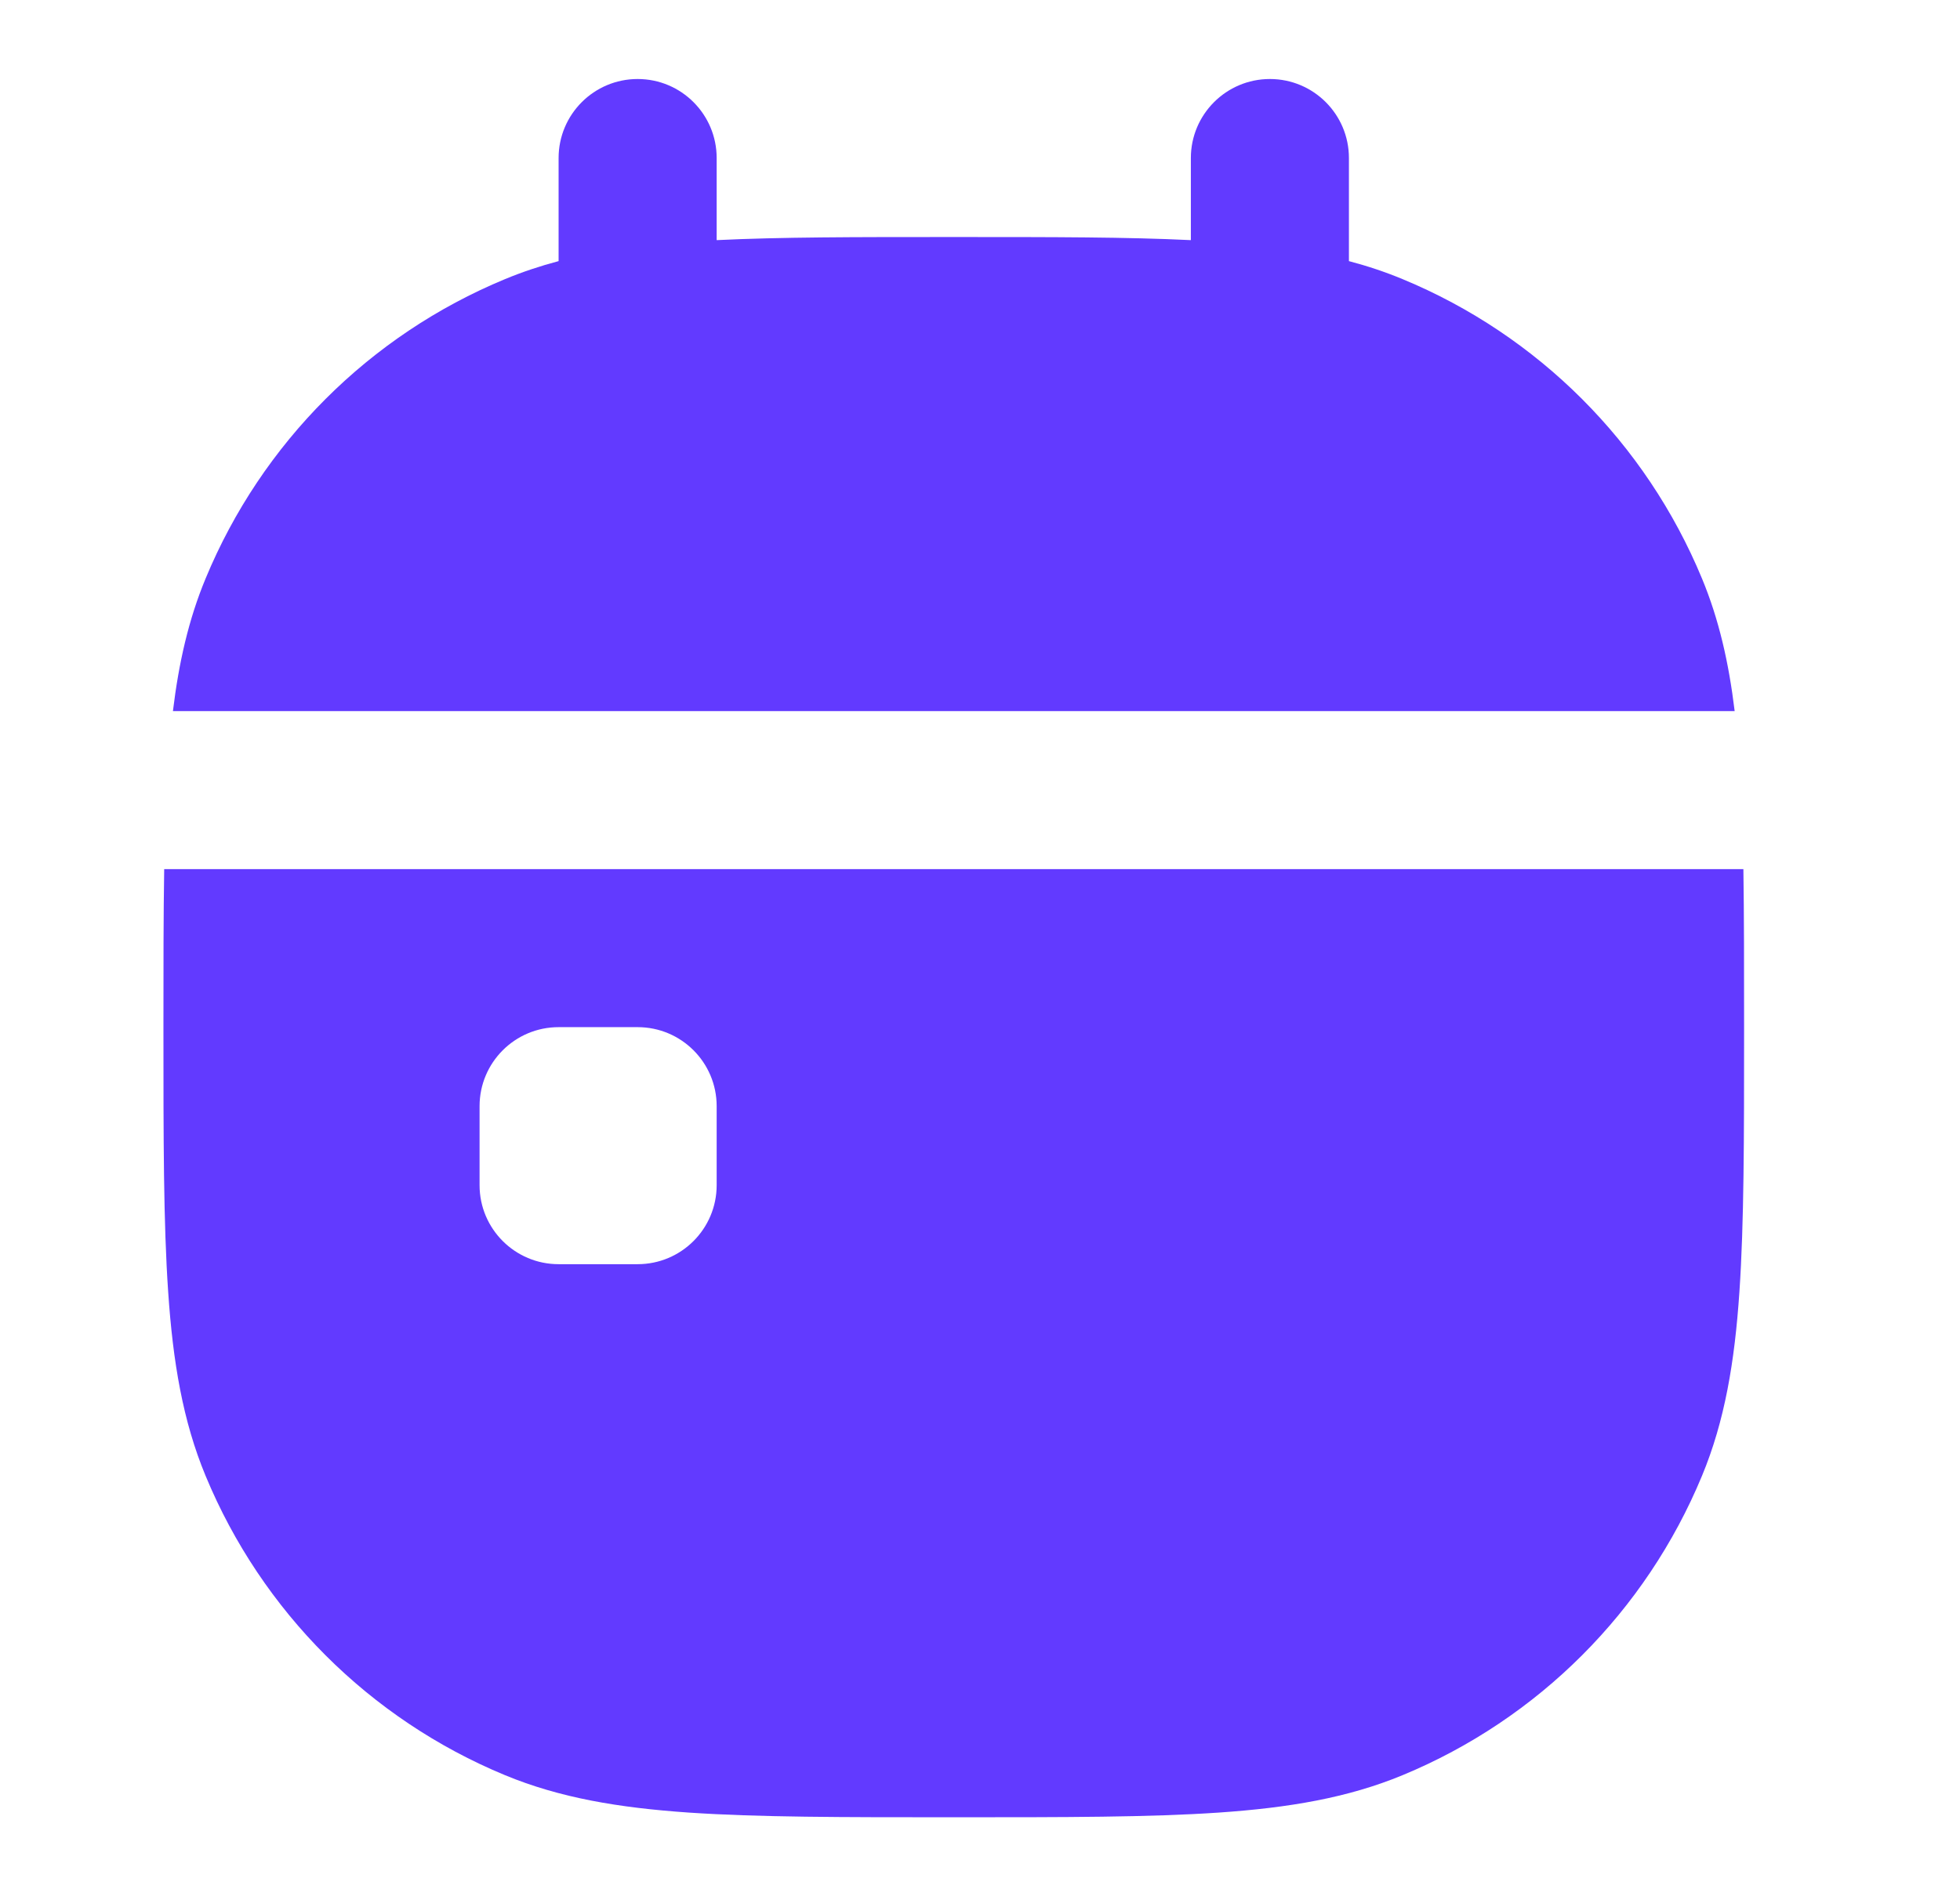
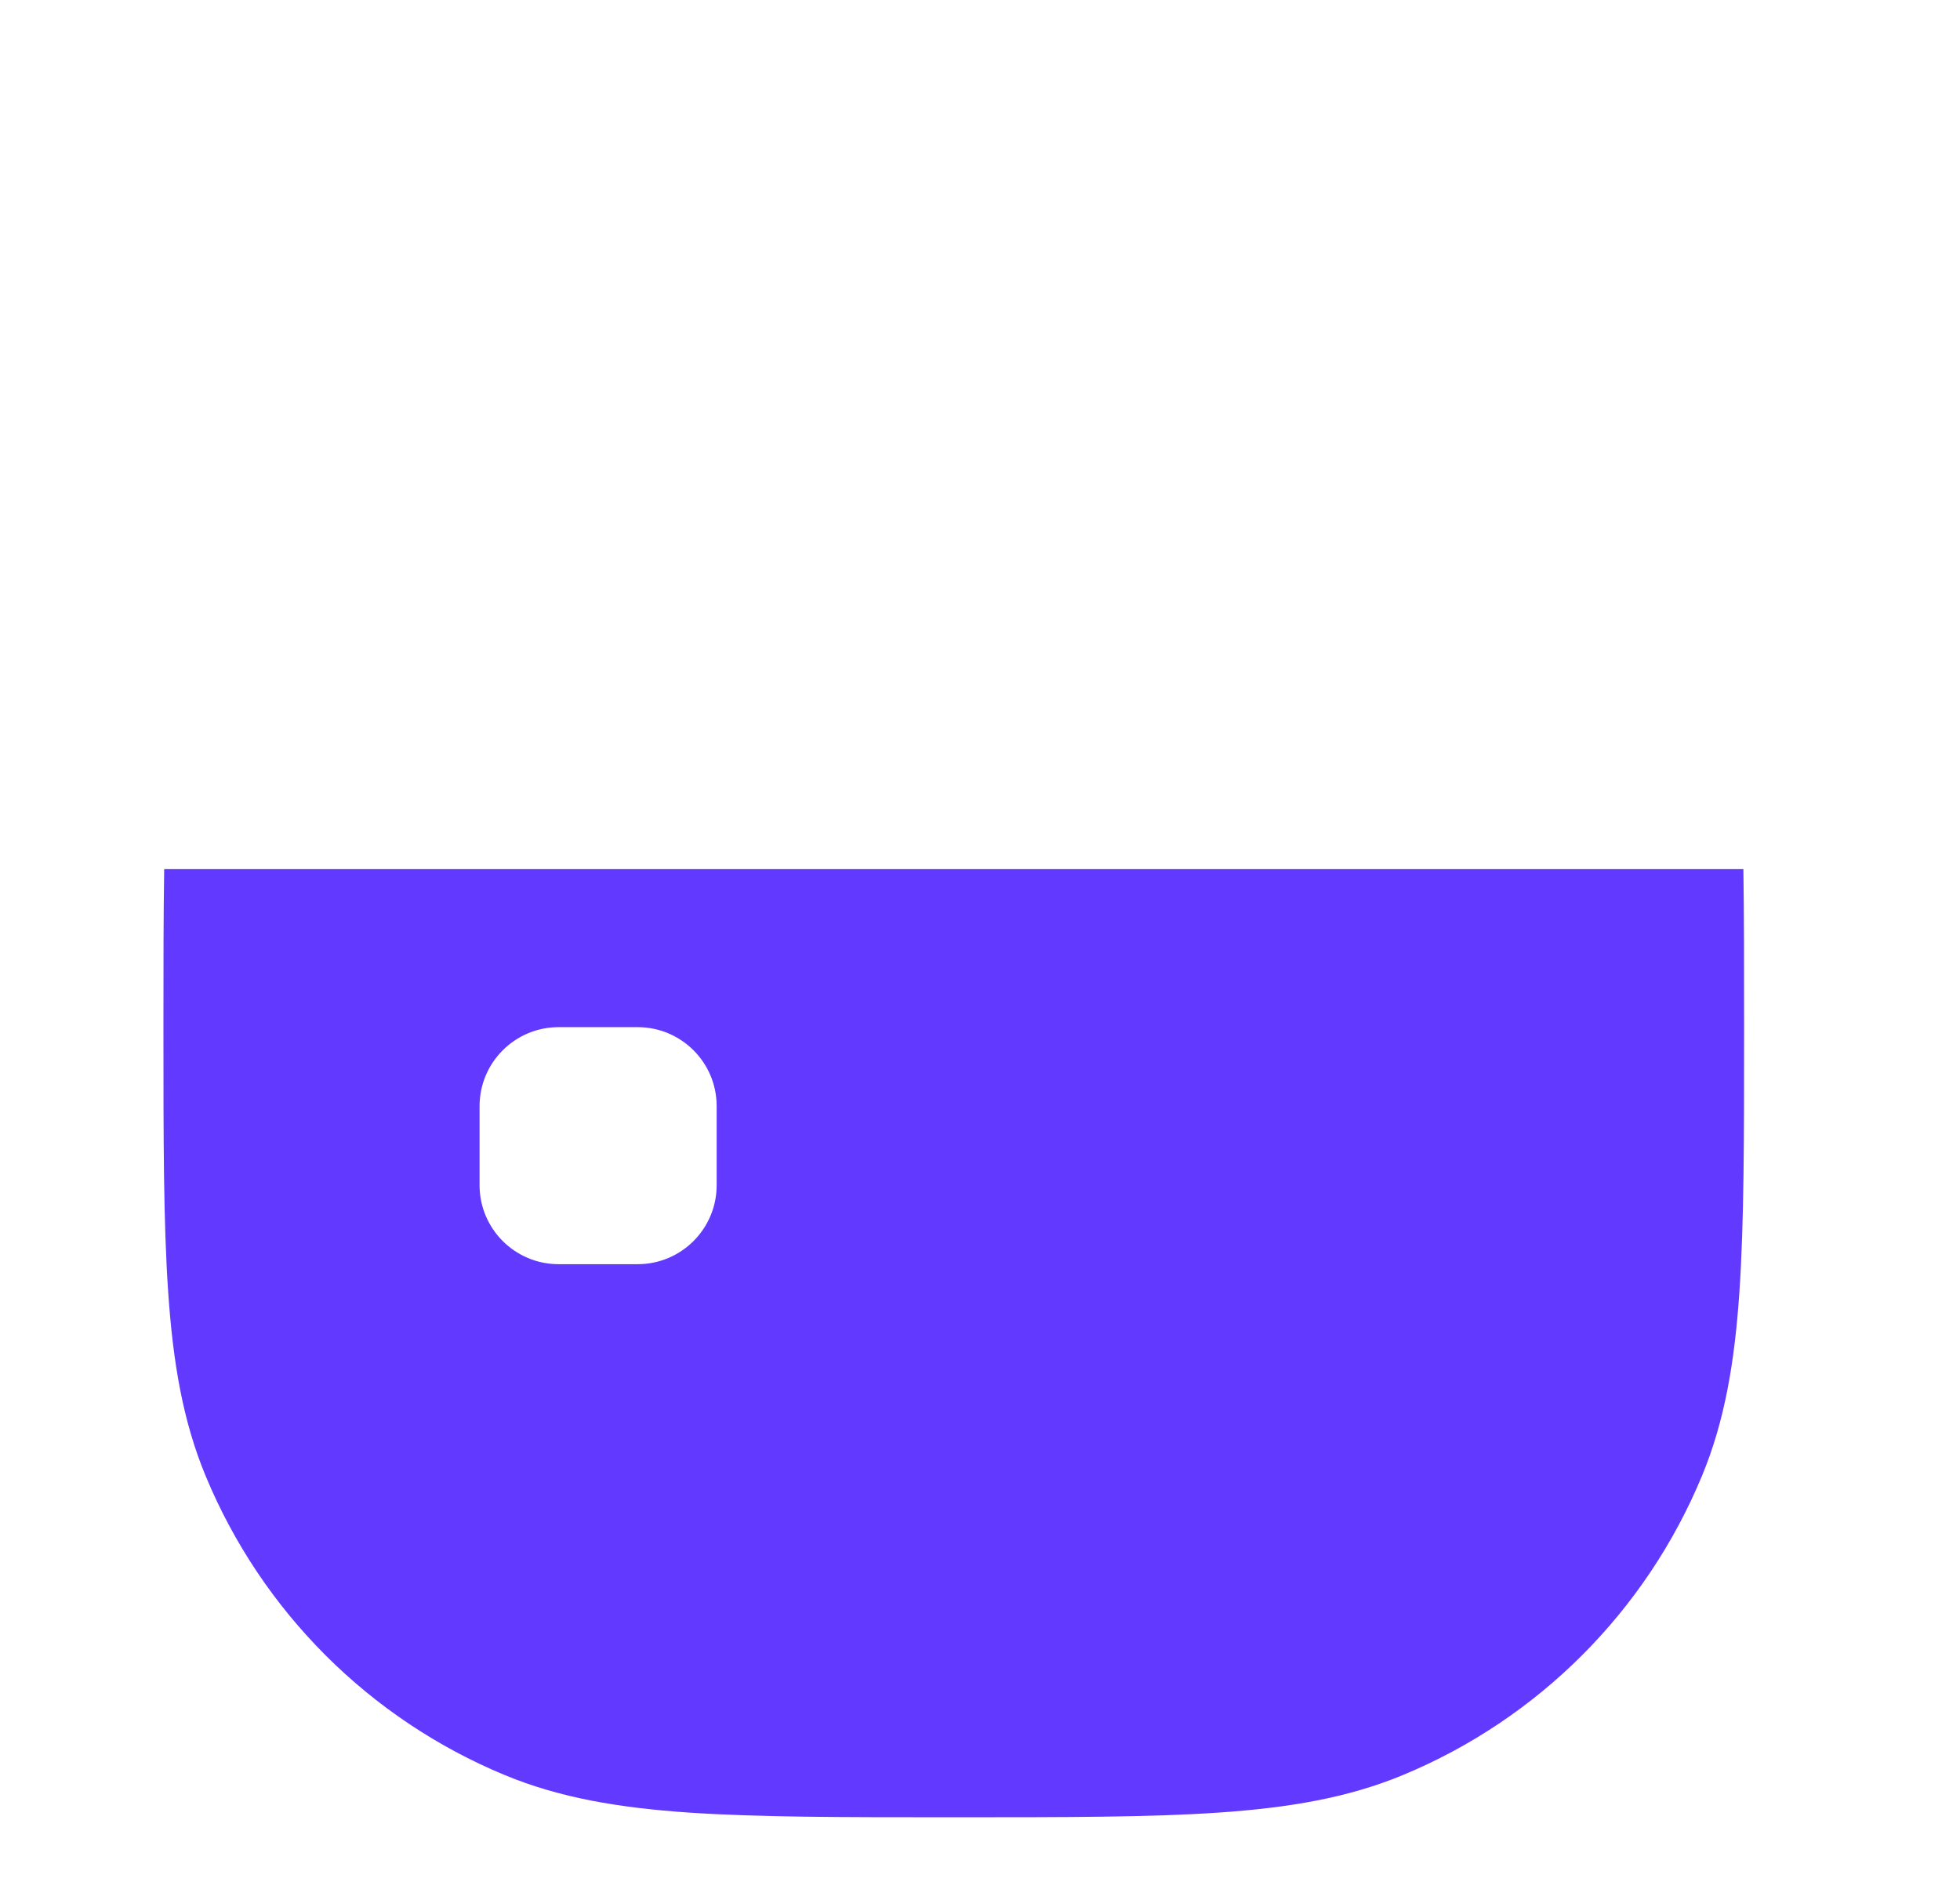
<svg xmlns="http://www.w3.org/2000/svg" width="31" height="30" viewBox="0 0 31 30" fill="none">
-   <path d="M11.335 2.5C11.335 1.81 10.776 1.25 10.085 1.25C9.395 1.25 8.835 1.81 8.835 2.5V4.131C8.544 4.208 8.262 4.302 7.987 4.416C5.843 5.304 4.14 7.008 3.252 9.152C2.984 9.797 2.828 10.482 2.735 11.25L27.436 11.25C27.343 10.482 27.187 9.797 26.919 9.152C26.031 7.008 24.328 5.304 22.184 4.416C21.909 4.302 21.627 4.208 21.335 4.131V2.5C21.335 1.81 20.776 1.25 20.085 1.25C19.395 1.25 18.835 1.81 18.835 2.5V3.799C17.829 3.75 16.637 3.75 15.19 3.75H14.98C13.534 3.75 12.341 3.75 11.335 3.799V2.5Z" fill="#623AFF" />
  <path fill-rule="evenodd" clip-rule="evenodd" d="M2.585 16.217C2.585 15.293 2.585 14.476 2.597 13.75L27.574 13.75C27.585 14.476 27.585 15.294 27.585 16.218V16.296C27.585 18.004 27.585 19.35 27.511 20.439C27.436 21.548 27.279 22.482 26.919 23.349C26.031 25.492 24.328 27.196 22.184 28.084C21.317 28.443 20.384 28.6 19.274 28.676C18.186 28.75 16.84 28.75 15.132 28.75H15.039C13.331 28.75 11.985 28.75 10.897 28.676C9.787 28.6 8.854 28.443 7.987 28.084C5.843 27.196 4.14 25.492 3.252 23.349C2.892 22.482 2.735 21.548 2.66 20.439C2.585 19.35 2.585 18.004 2.585 16.296V16.217ZM8.835 16.25C8.145 16.25 7.585 16.81 7.585 17.5V18.75C7.585 19.44 8.145 20 8.835 20H10.085C10.776 20 11.335 19.44 11.335 18.75V17.5C11.335 16.81 10.776 16.25 10.085 16.25H8.835Z" fill="#623AFF" />
</svg>